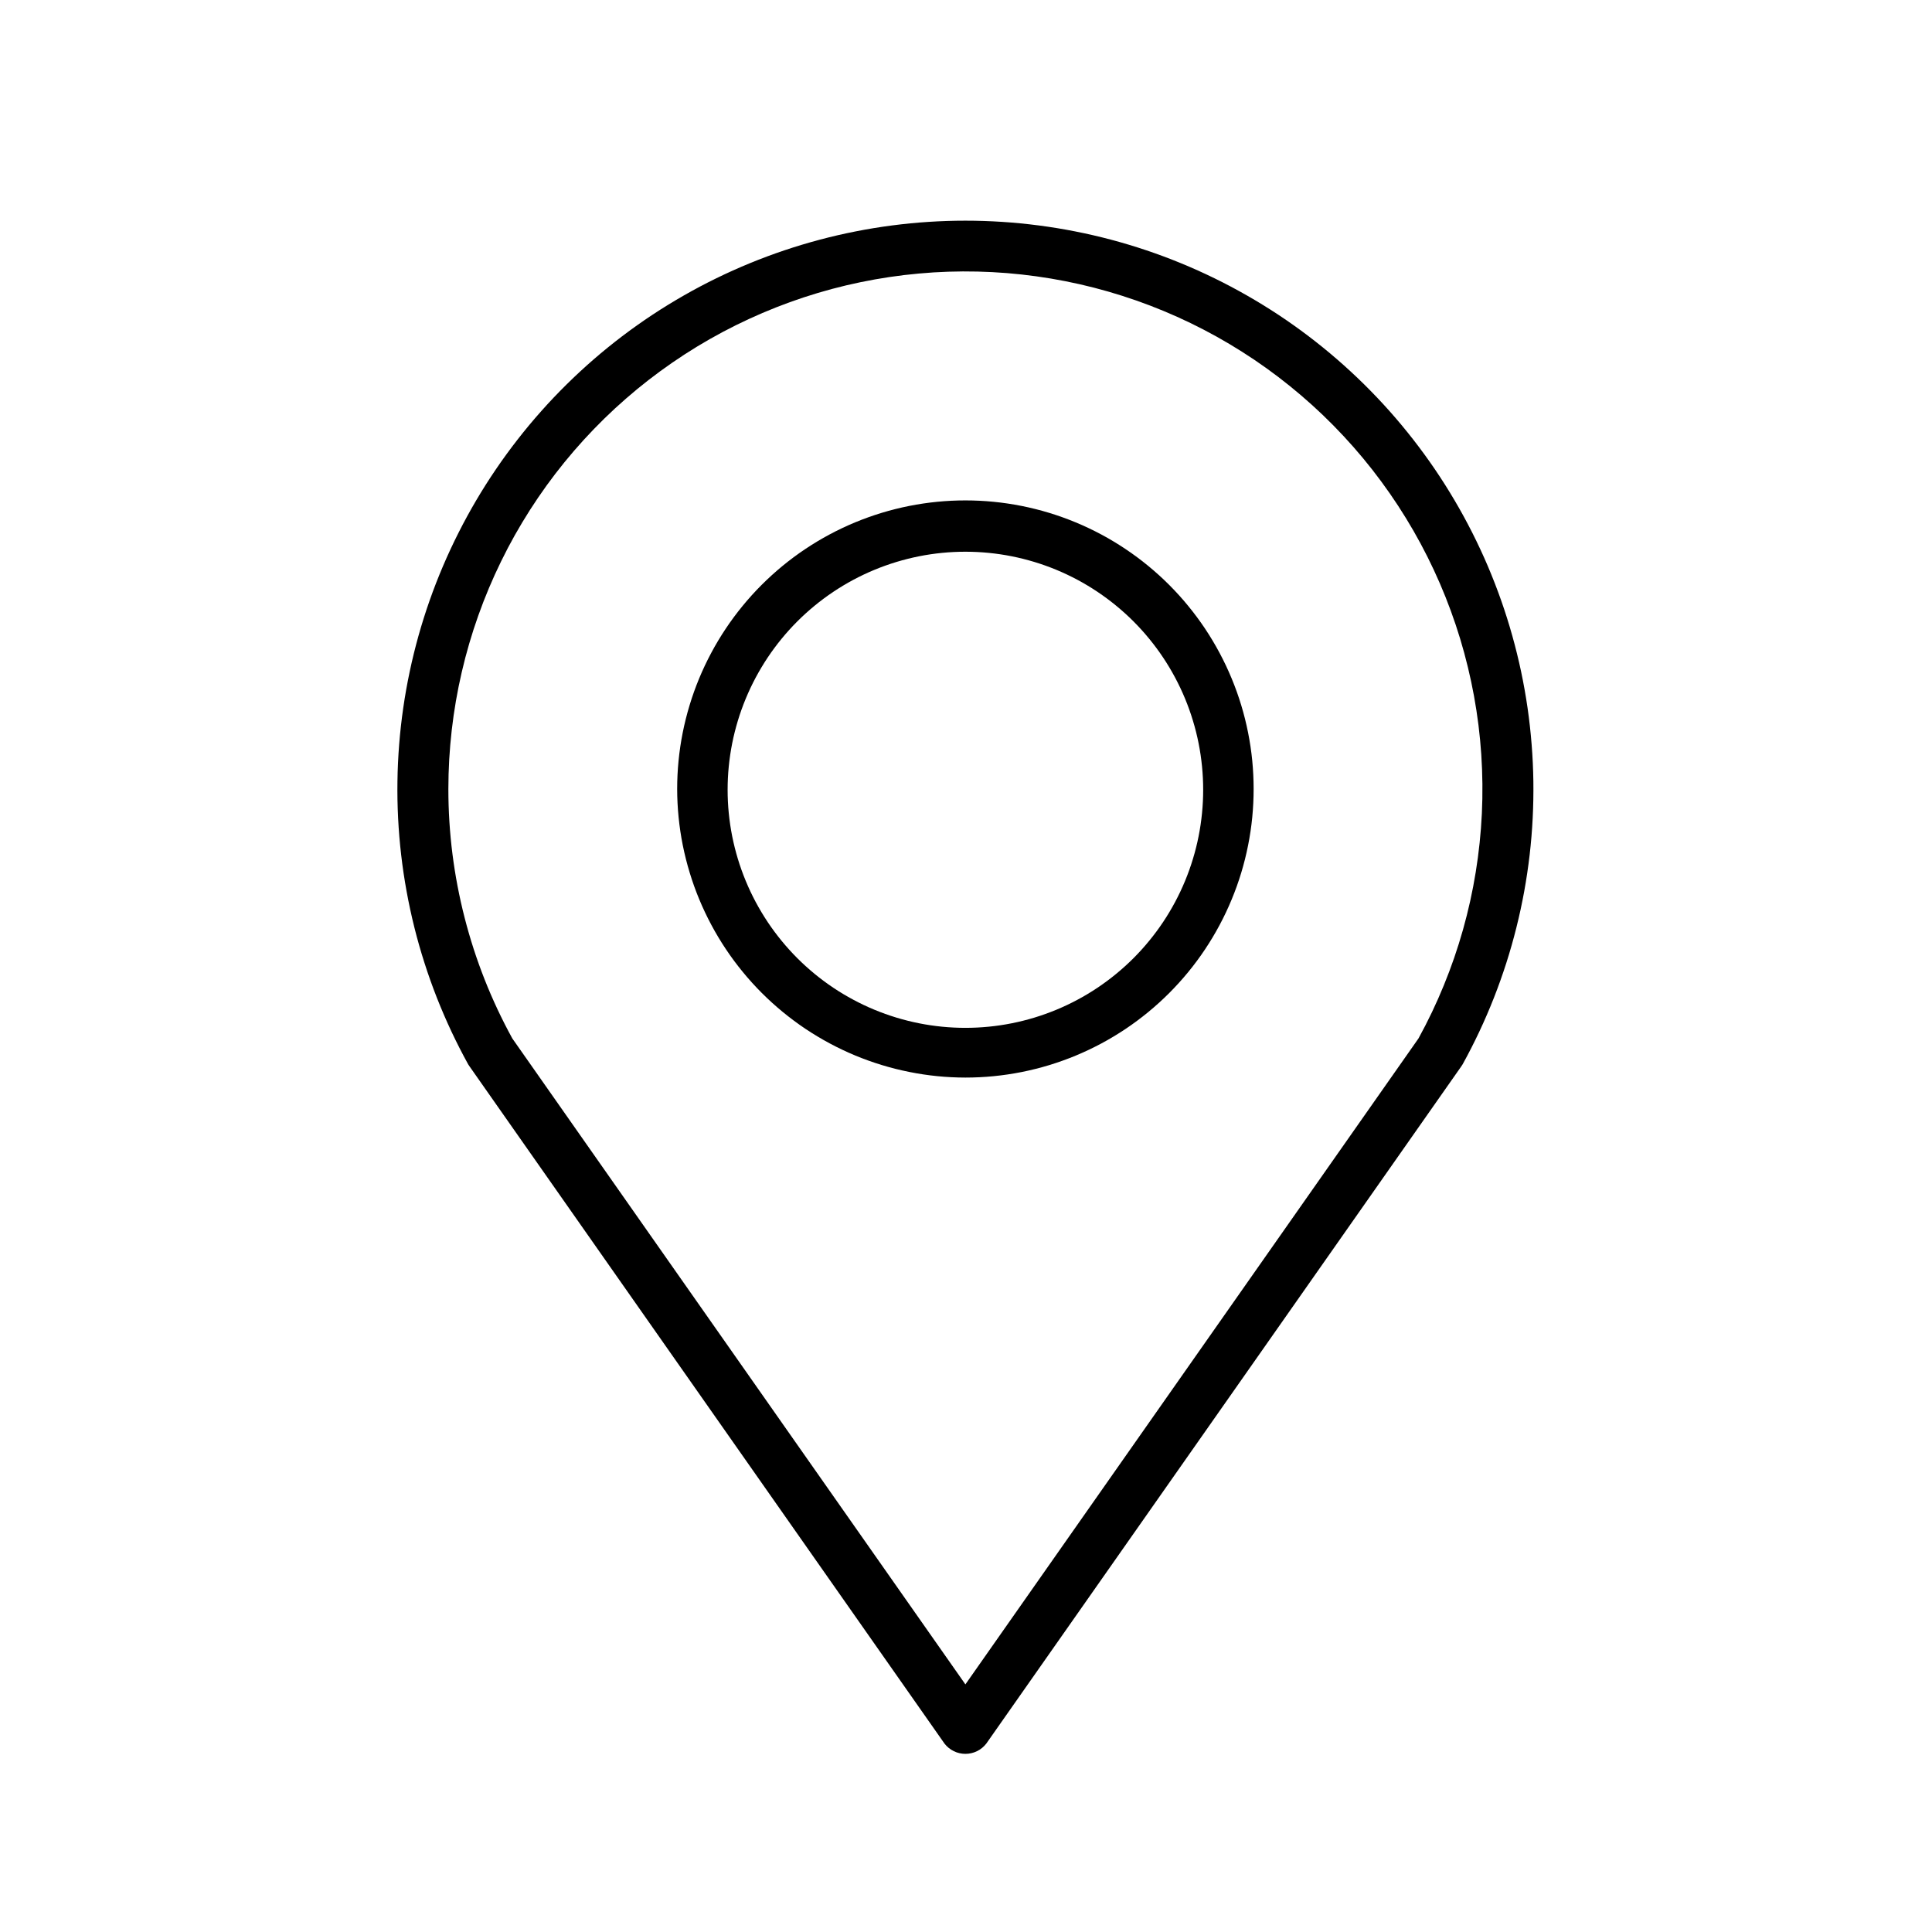
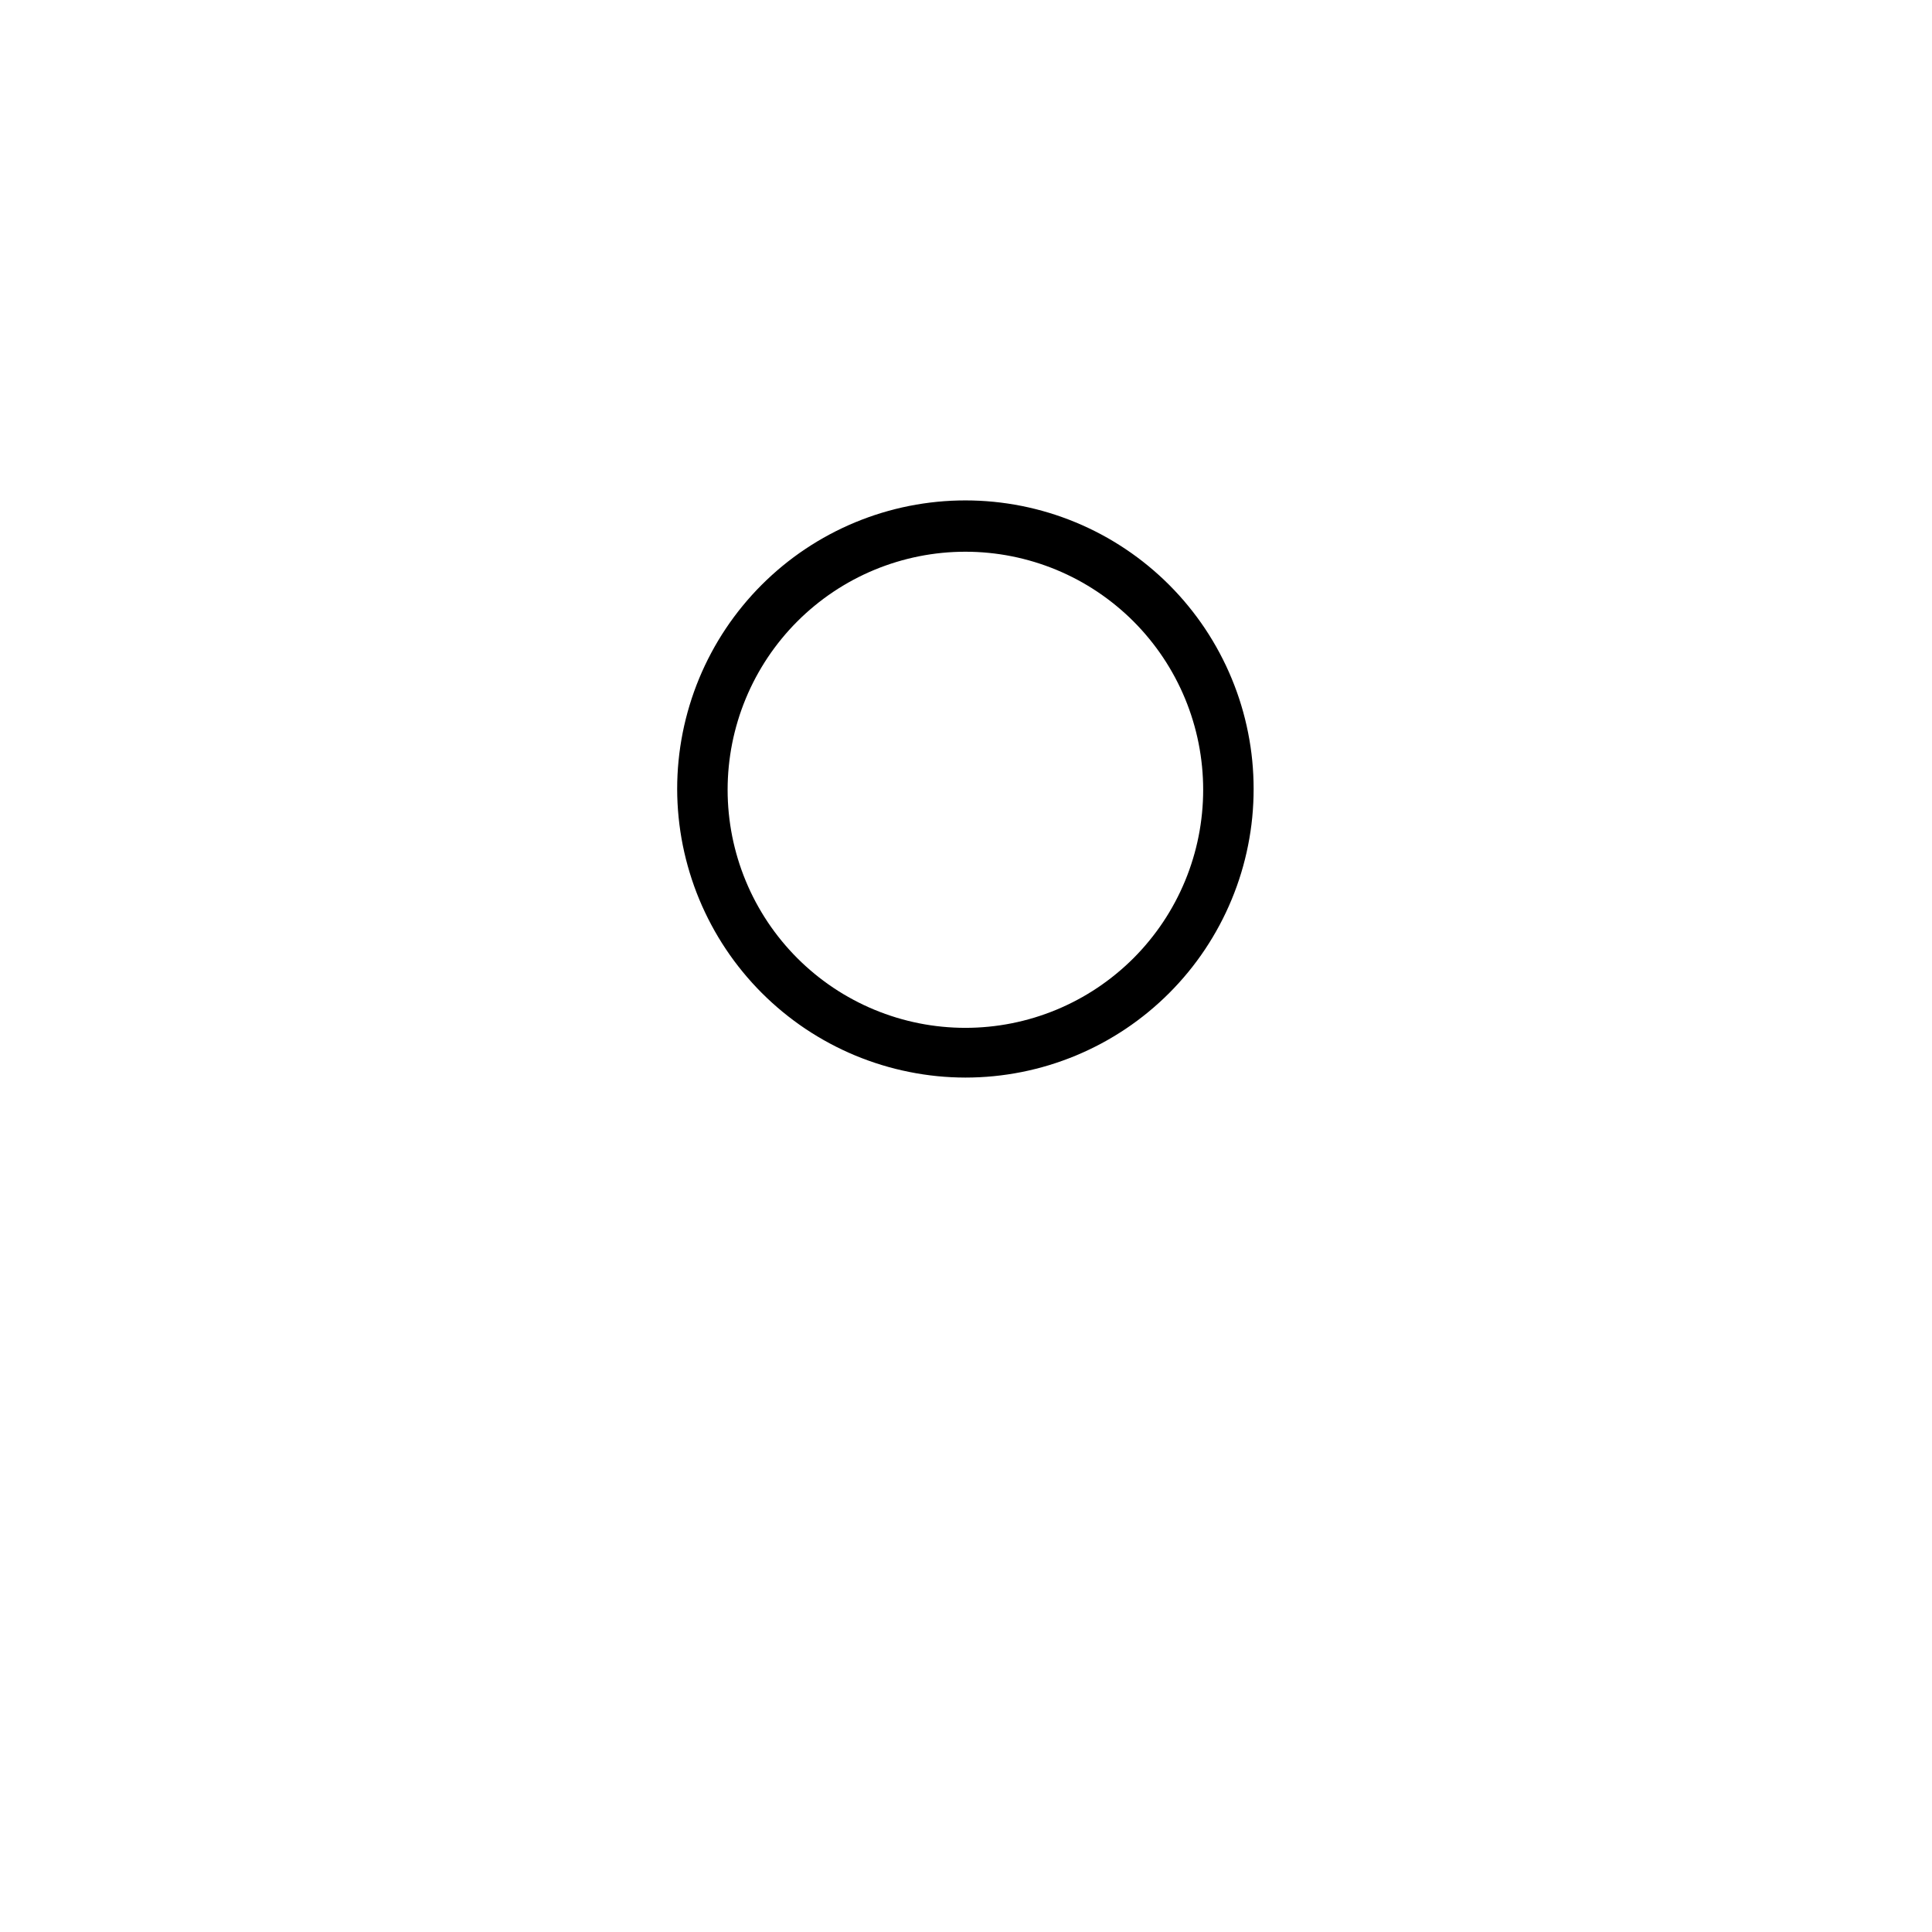
<svg xmlns="http://www.w3.org/2000/svg" width="500" zoomAndPan="magnify" viewBox="0 0 375 375" height="500" preserveAspectRatio="xMidYMid meet" version="1.0">
  <defs>
    <clipPath id="3aaef5e391">
-       <path d="M 77 42 L 298 42 L 298 340.543 L 77 340.543 Z M 77 42 " clip-rule="nonzero" />
-     </clipPath>
+       </clipPath>
  </defs>
  <path fill="#000000" d="M 187.383 209.156 C 189.215 209.156 191.043 209.066 192.867 208.887 C 194.691 208.707 196.5 208.438 198.297 208.082 C 200.094 207.723 201.871 207.277 203.625 206.746 C 205.379 206.211 207.102 205.594 208.793 204.895 C 210.484 204.191 212.141 203.406 213.758 202.543 C 215.371 201.68 216.941 200.734 218.465 199.719 C 219.988 198.699 221.461 197.605 222.875 196.441 C 224.293 195.277 225.648 194.047 226.945 192.75 C 228.238 191.453 229.469 190.098 230.629 188.68 C 231.793 187.262 232.883 185.789 233.902 184.262 C 234.918 182.738 235.859 181.164 236.723 179.547 C 237.586 177.93 238.371 176.273 239.07 174.578 C 239.773 172.883 240.391 171.16 240.922 169.402 C 241.453 167.648 241.898 165.871 242.254 164.07 C 242.613 162.27 242.883 160.457 243.062 158.633 C 243.238 156.809 243.328 154.977 243.328 153.145 C 243.328 151.309 243.238 149.477 243.062 147.652 C 242.883 145.828 242.613 144.016 242.254 142.215 C 241.898 140.414 241.453 138.637 240.922 136.883 C 240.391 135.129 239.773 133.402 239.07 131.707 C 238.371 130.012 237.586 128.355 236.723 126.738 C 235.859 125.121 234.918 123.547 233.902 122.023 C 232.883 120.496 231.793 119.027 230.629 117.609 C 229.469 116.188 228.238 114.832 226.945 113.535 C 225.648 112.238 224.293 111.008 222.875 109.844 C 221.461 108.68 219.988 107.586 218.465 106.57 C 216.941 105.551 215.371 104.605 213.758 103.742 C 212.141 102.879 210.484 102.094 208.793 101.391 C 207.102 100.691 205.379 100.074 203.625 99.539 C 201.871 99.008 200.094 98.562 198.297 98.203 C 196.5 97.848 194.691 97.578 192.867 97.398 C 191.043 97.219 189.215 97.129 187.383 97.129 C 185.551 97.129 183.723 97.219 181.898 97.398 C 180.078 97.578 178.266 97.848 176.469 98.203 C 174.672 98.562 172.898 99.008 171.145 99.539 C 169.391 100.074 167.668 100.691 165.973 101.391 C 164.281 102.094 162.625 102.879 161.012 103.742 C 159.395 104.605 157.824 105.551 156.301 106.57 C 154.777 107.586 153.309 108.68 151.891 109.844 C 150.477 111.008 149.121 112.238 147.824 113.535 C 146.527 114.832 145.301 116.188 144.137 117.609 C 142.973 119.027 141.883 120.496 140.867 122.023 C 139.848 123.547 138.906 125.121 138.043 126.738 C 137.18 128.355 136.398 130.012 135.695 131.707 C 134.996 133.402 134.379 135.129 133.848 136.883 C 133.316 138.637 132.871 140.414 132.512 142.215 C 132.156 144.016 131.887 145.828 131.707 147.652 C 131.527 149.477 131.438 151.309 131.438 153.145 C 131.441 154.977 131.535 156.805 131.715 158.629 C 131.898 160.453 132.168 162.266 132.527 164.062 C 132.891 165.863 133.336 167.637 133.871 169.391 C 134.402 171.145 135.02 172.871 135.723 174.562 C 136.426 176.258 137.211 177.91 138.074 179.527 C 138.938 181.145 139.879 182.715 140.898 184.238 C 141.914 185.762 143.004 187.234 144.168 188.648 C 145.328 190.066 146.559 191.426 147.855 192.723 C 149.148 194.016 150.504 195.246 151.918 196.41 C 153.336 197.574 154.805 198.668 156.324 199.688 C 157.848 200.703 159.418 201.648 161.031 202.512 C 162.645 203.379 164.297 204.164 165.988 204.867 C 167.68 205.57 169.402 206.188 171.156 206.723 C 172.906 207.258 174.68 207.703 176.477 208.062 C 178.273 208.426 180.082 208.695 181.902 208.879 C 183.727 209.062 185.551 209.152 187.383 209.156 Z M 187.383 107.09 C 188.895 107.09 190.402 107.164 191.906 107.312 C 193.41 107.461 194.906 107.68 196.387 107.977 C 197.871 108.273 199.336 108.641 200.781 109.078 C 202.227 109.52 203.648 110.027 205.047 110.605 C 206.441 111.184 207.805 111.832 209.141 112.543 C 210.473 113.258 211.766 114.035 213.023 114.875 C 214.281 115.719 215.492 116.617 216.66 117.578 C 217.832 118.539 218.949 119.551 220.02 120.621 C 221.086 121.691 222.102 122.812 223.059 123.984 C 224.02 125.152 224.918 126.367 225.758 127.625 C 226.598 128.883 227.375 130.18 228.086 131.516 C 228.797 132.848 229.445 134.215 230.023 135.613 C 230.602 137.012 231.109 138.434 231.547 139.883 C 231.988 141.332 232.355 142.797 232.648 144.281 C 232.945 145.766 233.164 147.262 233.312 148.766 C 233.461 150.273 233.535 151.785 233.535 153.297 C 233.535 154.809 233.461 156.32 233.312 157.824 C 233.164 159.332 232.945 160.828 232.648 162.312 C 232.355 163.797 231.988 165.262 231.547 166.711 C 231.109 168.16 230.602 169.582 230.023 170.98 C 229.445 172.379 228.797 173.746 228.086 175.078 C 227.375 176.414 226.598 177.711 225.758 178.969 C 224.918 180.227 224.02 181.441 223.059 182.609 C 222.102 183.781 221.086 184.902 220.02 185.973 C 218.949 187.039 217.832 188.055 216.66 189.016 C 215.492 189.977 214.281 190.875 213.023 191.719 C 211.766 192.559 210.473 193.336 209.141 194.047 C 207.805 194.762 206.441 195.41 205.047 195.988 C 203.648 196.566 202.227 197.074 200.781 197.516 C 199.336 197.953 197.871 198.32 196.387 198.617 C 194.906 198.914 193.41 199.133 191.906 199.281 C 190.402 199.43 188.895 199.504 187.383 199.504 C 185.871 199.504 184.363 199.43 182.859 199.281 C 181.355 199.133 179.863 198.914 178.379 198.617 C 176.898 198.32 175.434 197.953 173.988 197.516 C 172.539 197.074 171.117 196.566 169.723 195.988 C 168.324 195.41 166.961 194.762 165.629 194.047 C 164.293 193.336 163 192.559 161.742 191.719 C 160.484 190.875 159.273 189.977 158.105 189.016 C 156.938 188.055 155.816 187.039 154.75 185.973 C 153.68 184.902 152.668 183.781 151.707 182.609 C 150.75 181.441 149.848 180.227 149.008 178.969 C 148.172 177.711 147.395 176.414 146.68 175.078 C 145.969 173.746 145.324 172.379 144.746 170.98 C 144.168 169.582 143.656 168.16 143.219 166.711 C 142.781 165.262 142.414 163.797 142.117 162.312 C 141.824 160.828 141.602 159.332 141.453 157.824 C 141.305 156.32 141.23 154.809 141.23 153.297 C 141.23 151.785 141.305 150.273 141.453 148.77 C 141.602 147.262 141.824 145.766 142.117 144.281 C 142.414 142.797 142.781 141.332 143.219 139.883 C 143.656 138.434 144.168 137.012 144.746 135.613 C 145.324 134.215 145.969 132.848 146.68 131.516 C 147.395 130.18 148.172 128.883 149.008 127.625 C 149.848 126.367 150.75 125.152 151.707 123.984 C 152.668 122.812 153.68 121.691 154.75 120.621 C 155.816 119.551 156.938 118.539 158.105 117.578 C 159.273 116.617 160.484 115.719 161.742 114.875 C 163 114.035 164.293 113.258 165.629 112.543 C 166.961 111.832 168.324 111.184 169.723 110.605 C 171.117 110.027 172.539 109.52 173.988 109.078 C 175.434 108.641 176.898 108.273 178.379 107.977 C 179.863 107.68 181.355 107.461 182.859 107.312 C 184.363 107.164 185.871 107.09 187.383 107.09 Z M 187.383 107.09 " fill-opacity="1" fill-rule="nonzero" />
  <g clip-path="url(#3aaef5e391)">
-     <path fill="#000000" d="M 183.332 338.438 C 183.57 338.746 183.844 339.023 184.148 339.27 C 184.449 339.52 184.777 339.727 185.129 339.898 C 185.48 340.074 185.844 340.203 186.227 340.289 C 186.605 340.379 186.992 340.422 187.383 340.422 C 187.773 340.422 188.16 340.379 188.543 340.289 C 188.922 340.203 189.289 340.074 189.641 339.898 C 189.988 339.727 190.316 339.52 190.621 339.27 C 190.922 339.023 191.195 338.746 191.434 338.438 L 283.586 207.051 L 283.891 206.59 C 285.047 204.5 286.129 202.375 287.145 200.215 C 288.16 198.055 289.105 195.863 289.977 193.645 C 290.852 191.422 291.648 189.176 292.379 186.902 C 293.105 184.629 293.758 182.332 294.336 180.016 C 294.918 177.699 295.418 175.367 295.848 173.02 C 296.273 170.672 296.625 168.312 296.902 165.941 C 297.176 163.57 297.375 161.191 297.492 158.809 C 297.613 156.422 297.656 154.035 297.625 151.648 C 297.59 149.262 297.48 146.879 297.289 144.5 C 297.102 142.121 296.836 139.75 296.496 137.387 C 296.152 135.023 295.734 132.676 295.242 130.34 C 294.746 128.004 294.176 125.688 293.531 123.387 C 292.887 121.09 292.172 118.812 291.379 116.562 C 290.586 114.312 289.723 112.086 288.789 109.891 C 287.852 107.695 286.844 105.531 285.77 103.402 C 284.691 101.273 283.551 99.18 282.336 97.121 C 281.125 95.066 279.848 93.051 278.508 91.078 C 277.164 89.105 275.758 87.18 274.293 85.297 C 272.824 83.414 271.297 81.582 269.715 79.801 C 268.129 78.016 266.484 76.289 264.789 74.613 C 263.09 72.938 261.34 71.316 259.535 69.754 C 257.734 68.191 255.883 66.691 253.98 65.246 C 252.082 63.805 250.137 62.426 248.148 61.109 C 246.156 59.797 244.125 58.547 242.055 57.363 C 239.984 56.18 237.879 55.062 235.734 54.016 C 233.594 52.969 231.418 51.992 229.211 51.086 C 227.008 50.18 224.773 49.348 222.512 48.586 C 220.254 47.828 217.973 47.141 215.668 46.527 C 213.363 45.914 211.039 45.379 208.699 44.918 C 206.359 44.453 204.008 44.07 201.645 43.762 C 199.281 43.453 196.91 43.219 194.527 43.066 C 192.148 42.91 189.77 42.832 187.383 42.832 C 185 42.832 182.617 42.91 180.238 43.066 C 177.859 43.219 175.488 43.453 173.121 43.762 C 170.758 44.07 168.406 44.453 166.066 44.918 C 163.727 45.379 161.406 45.914 159.102 46.527 C 156.797 47.141 154.516 47.828 152.254 48.586 C 149.992 49.348 147.762 50.18 145.555 51.086 C 143.348 51.992 141.176 52.969 139.031 54.016 C 136.887 55.062 134.781 56.18 132.711 57.363 C 130.641 58.547 128.609 59.797 126.621 61.109 C 124.633 62.426 122.688 63.805 120.785 65.246 C 118.887 66.691 117.035 68.191 115.23 69.754 C 113.43 71.316 111.68 72.938 109.98 74.613 C 108.281 76.289 106.641 78.016 105.055 79.801 C 103.469 81.582 101.941 83.414 100.477 85.297 C 99.008 87.18 97.602 89.105 96.262 91.078 C 94.918 93.051 93.641 95.066 92.43 97.121 C 91.219 99.18 90.074 101.273 89 103.402 C 87.922 105.531 86.918 107.695 85.98 109.891 C 85.043 112.086 84.18 114.312 83.387 116.562 C 82.598 118.812 81.879 121.09 81.234 123.387 C 80.59 125.688 80.02 128.004 79.527 130.34 C 79.031 132.676 78.613 135.023 78.273 137.387 C 77.93 139.75 77.664 142.121 77.477 144.5 C 77.289 146.879 77.176 149.262 77.145 151.648 C 77.109 154.035 77.152 156.422 77.273 158.809 C 77.395 161.191 77.59 163.57 77.867 165.941 C 78.141 168.312 78.492 170.672 78.922 173.02 C 79.348 175.367 79.852 177.699 80.43 180.016 C 81.008 182.332 81.66 184.629 82.391 186.902 C 83.117 189.176 83.918 191.422 84.789 193.645 C 85.664 195.863 86.609 198.055 87.621 200.215 C 88.637 202.375 89.723 204.5 90.875 206.59 L 91.184 207.051 Z M 87.027 153.145 C 87.031 151.234 87.082 149.328 87.191 147.426 C 87.301 145.52 87.465 143.621 87.68 141.727 C 87.898 139.832 88.168 137.941 88.492 136.062 C 88.816 134.184 89.195 132.316 89.625 130.457 C 90.055 128.598 90.539 126.754 91.074 124.922 C 91.609 123.094 92.195 121.277 92.836 119.48 C 93.473 117.684 94.16 115.906 94.902 114.148 C 95.641 112.391 96.43 110.656 97.27 108.945 C 98.105 107.23 98.992 105.543 99.926 103.879 C 100.863 102.219 101.844 100.586 102.871 98.977 C 103.898 97.371 104.969 95.797 106.086 94.25 C 107.203 92.703 108.363 91.191 109.566 89.715 C 110.77 88.234 112.016 86.793 113.301 85.383 C 114.586 83.977 115.91 82.605 117.27 81.273 C 118.633 79.938 120.035 78.645 121.473 77.395 C 122.906 76.141 124.379 74.93 125.883 73.762 C 127.391 72.594 128.926 71.465 130.496 70.387 C 132.066 69.305 133.664 68.27 135.293 67.277 C 136.922 66.289 138.578 65.344 140.258 64.449 C 141.941 63.555 143.648 62.707 145.379 61.91 C 147.109 61.109 148.859 60.363 150.633 59.664 C 152.406 58.965 154.195 58.316 156.008 57.719 C 157.816 57.125 159.641 56.578 161.48 56.086 C 163.32 55.594 165.176 55.156 167.039 54.77 C 168.906 54.383 170.781 54.051 172.668 53.77 C 174.551 53.488 176.441 53.266 178.34 53.094 C 180.238 52.918 182.137 52.801 184.043 52.738 C 185.945 52.676 187.852 52.664 189.754 52.711 C 191.66 52.758 193.562 52.855 195.461 53.008 C 197.359 53.164 199.25 53.371 201.141 53.633 C 203.027 53.895 204.906 54.207 206.773 54.578 C 208.645 54.945 210.5 55.367 212.344 55.84 C 214.191 56.316 216.02 56.844 217.836 57.422 C 219.652 58 221.449 58.629 223.23 59.312 C 225.008 59.992 226.766 60.723 228.504 61.504 C 230.242 62.285 231.957 63.117 233.648 63.996 C 235.34 64.875 237.004 65.805 238.641 66.777 C 240.277 67.75 241.887 68.773 243.469 69.836 C 245.047 70.902 246.594 72.016 248.113 73.168 C 249.629 74.324 251.113 75.52 252.559 76.758 C 254.008 77.996 255.422 79.277 256.797 80.594 C 258.172 81.914 259.512 83.273 260.809 84.668 C 262.109 86.062 263.367 87.496 264.582 88.961 C 265.801 90.43 266.977 91.93 268.105 93.465 C 269.238 95 270.324 96.562 271.367 98.16 C 272.41 99.758 273.41 101.383 274.359 103.035 C 275.309 104.688 276.211 106.367 277.066 108.07 C 277.922 109.777 278.727 111.504 279.484 113.254 C 280.242 115.004 280.945 116.777 281.602 118.566 C 282.258 120.359 282.863 122.164 283.418 123.992 C 283.969 125.816 284.469 127.656 284.918 129.512 C 285.367 131.363 285.762 133.23 286.105 135.105 C 286.449 136.98 286.734 138.867 286.973 140.758 C 287.207 142.652 287.387 144.551 287.516 146.453 C 287.641 148.355 287.715 150.262 287.734 152.168 C 287.754 154.078 287.719 155.984 287.629 157.891 C 287.539 159.793 287.395 161.695 287.195 163.594 C 287 165.488 286.746 167.379 286.441 169.262 C 286.137 171.145 285.777 173.02 285.367 174.879 C 284.953 176.742 284.488 178.594 283.973 180.43 C 283.453 182.262 282.887 184.082 282.266 185.887 C 281.645 187.691 280.973 189.473 280.25 191.238 C 279.531 193.004 278.758 194.75 277.938 196.469 C 277.117 198.191 276.246 199.887 275.328 201.559 L 187.383 326.938 L 99.438 201.559 C 95.371 194.141 92.285 186.332 90.184 178.133 C 88.082 169.938 87.031 161.605 87.027 153.145 Z M 87.027 153.145 " fill-opacity="1" fill-rule="nonzero" />
-   </g>
+     </g>
</svg>